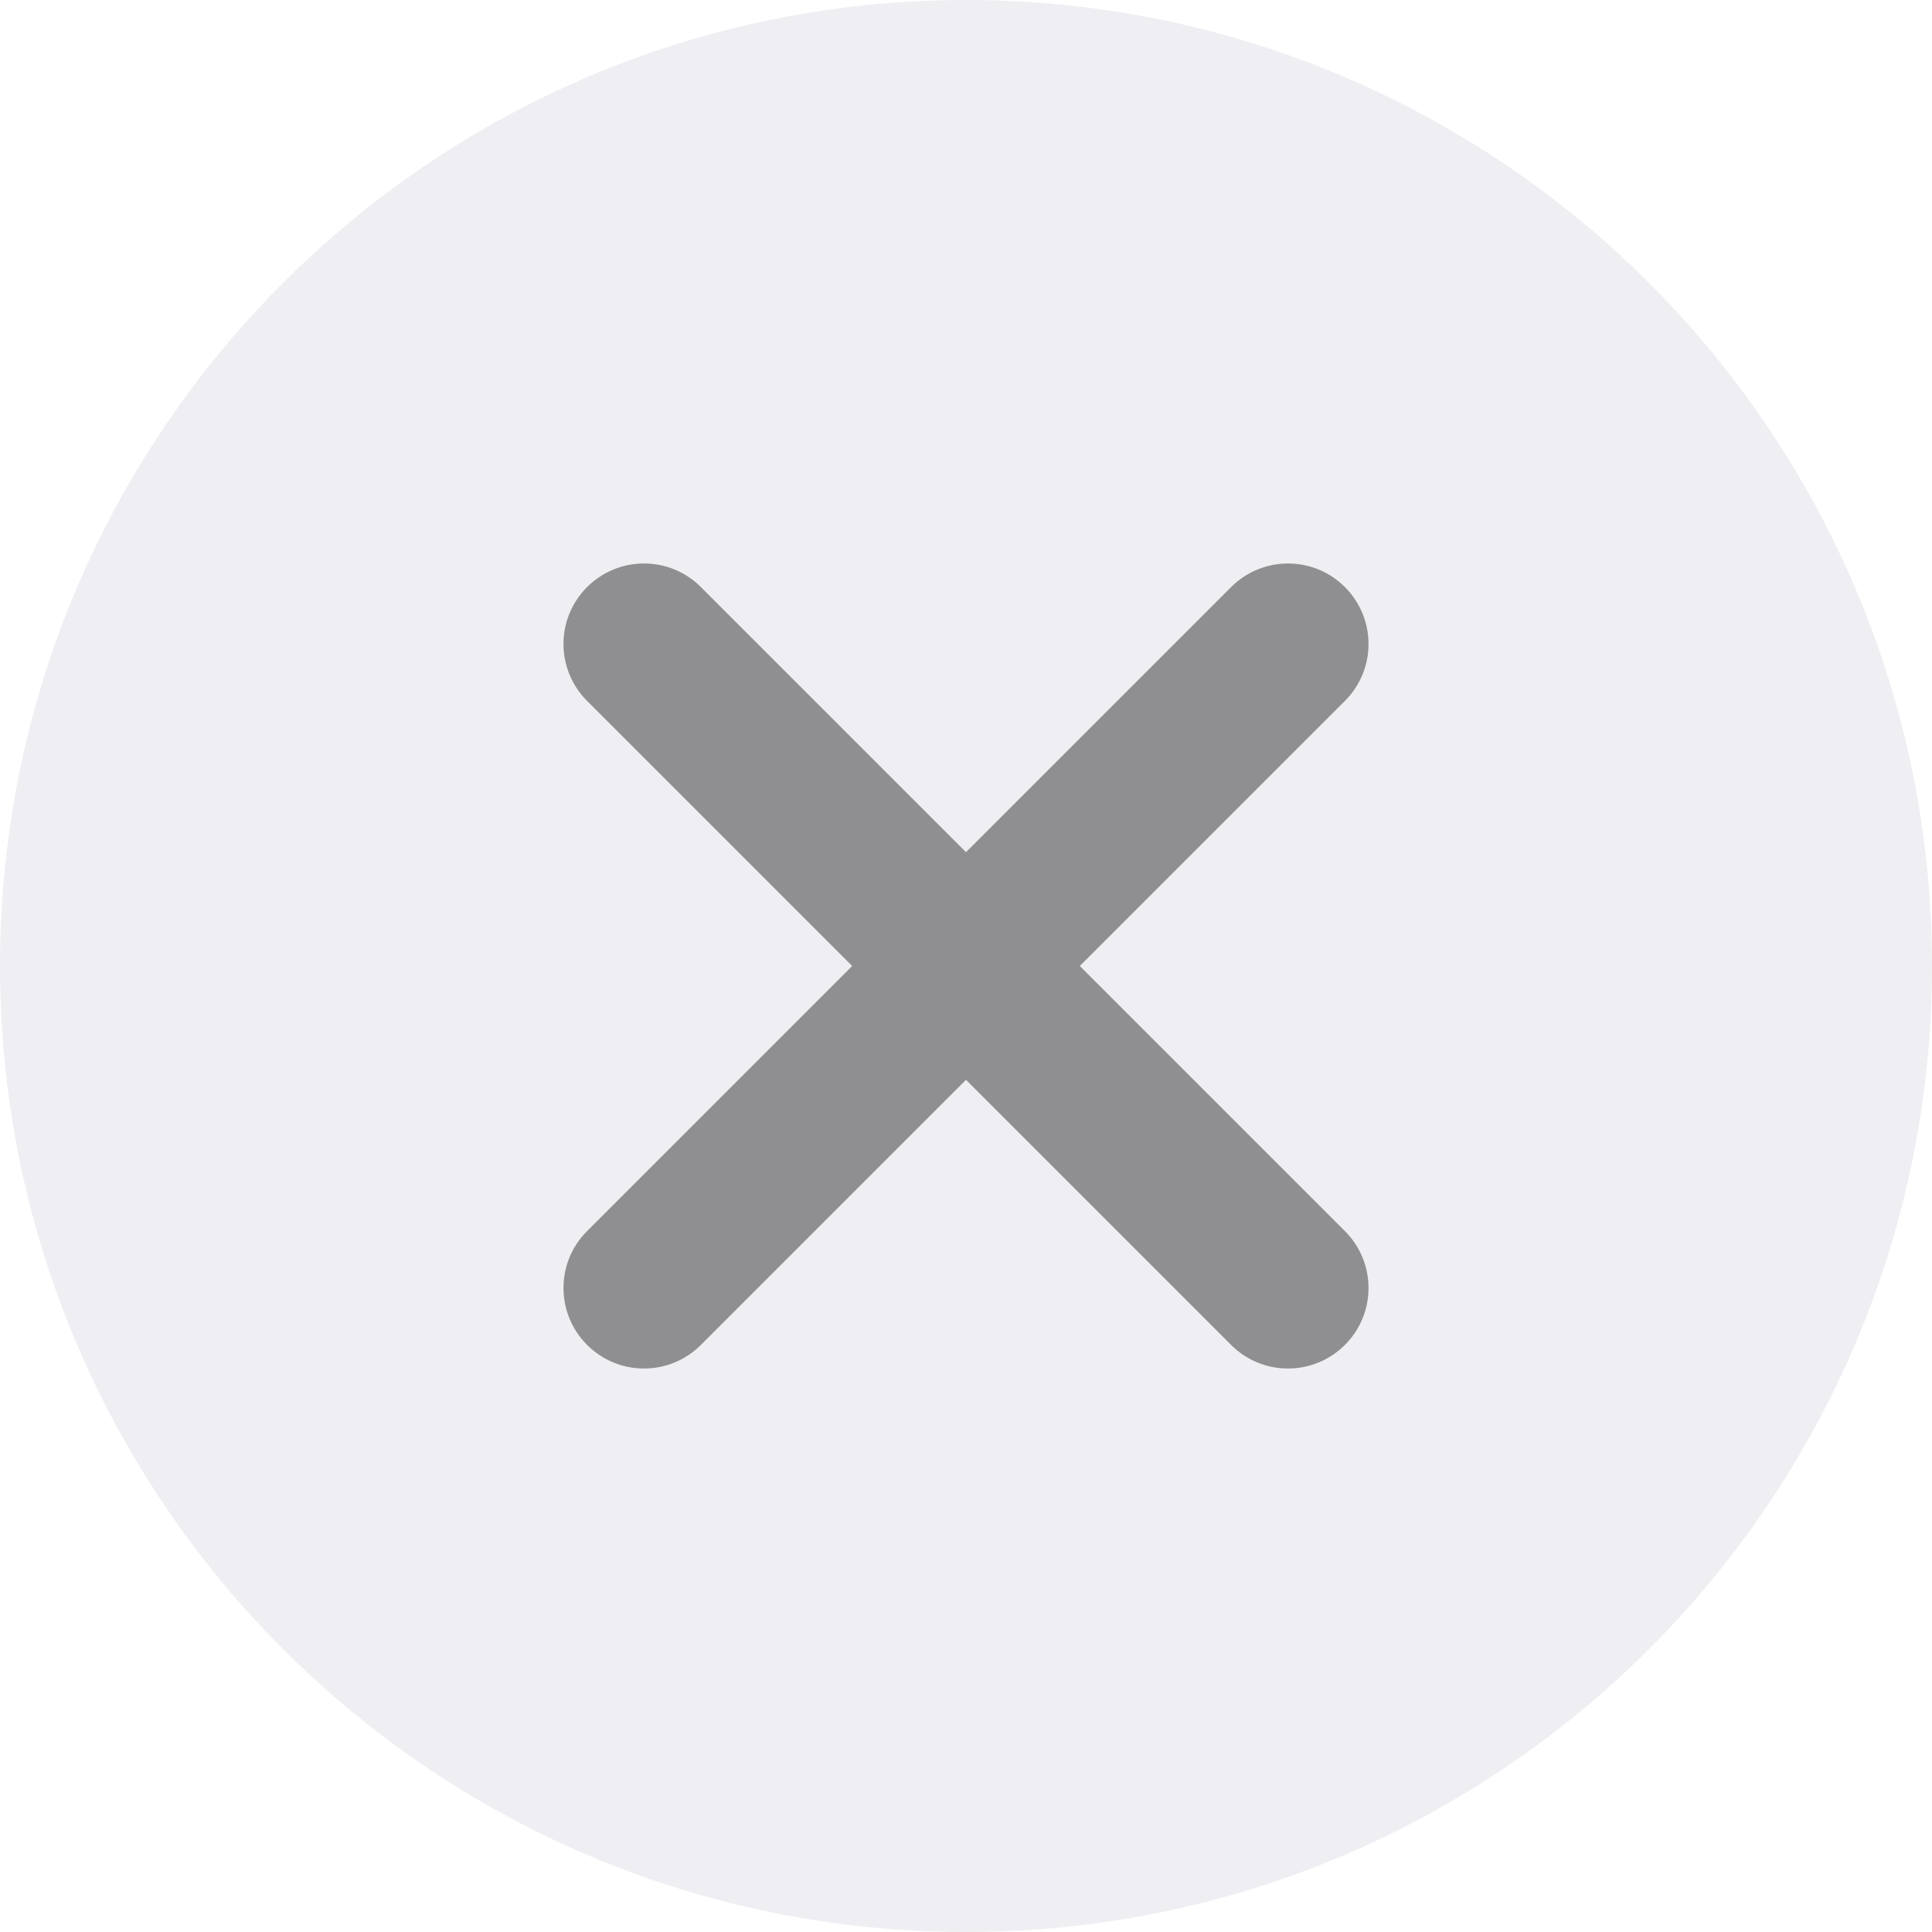
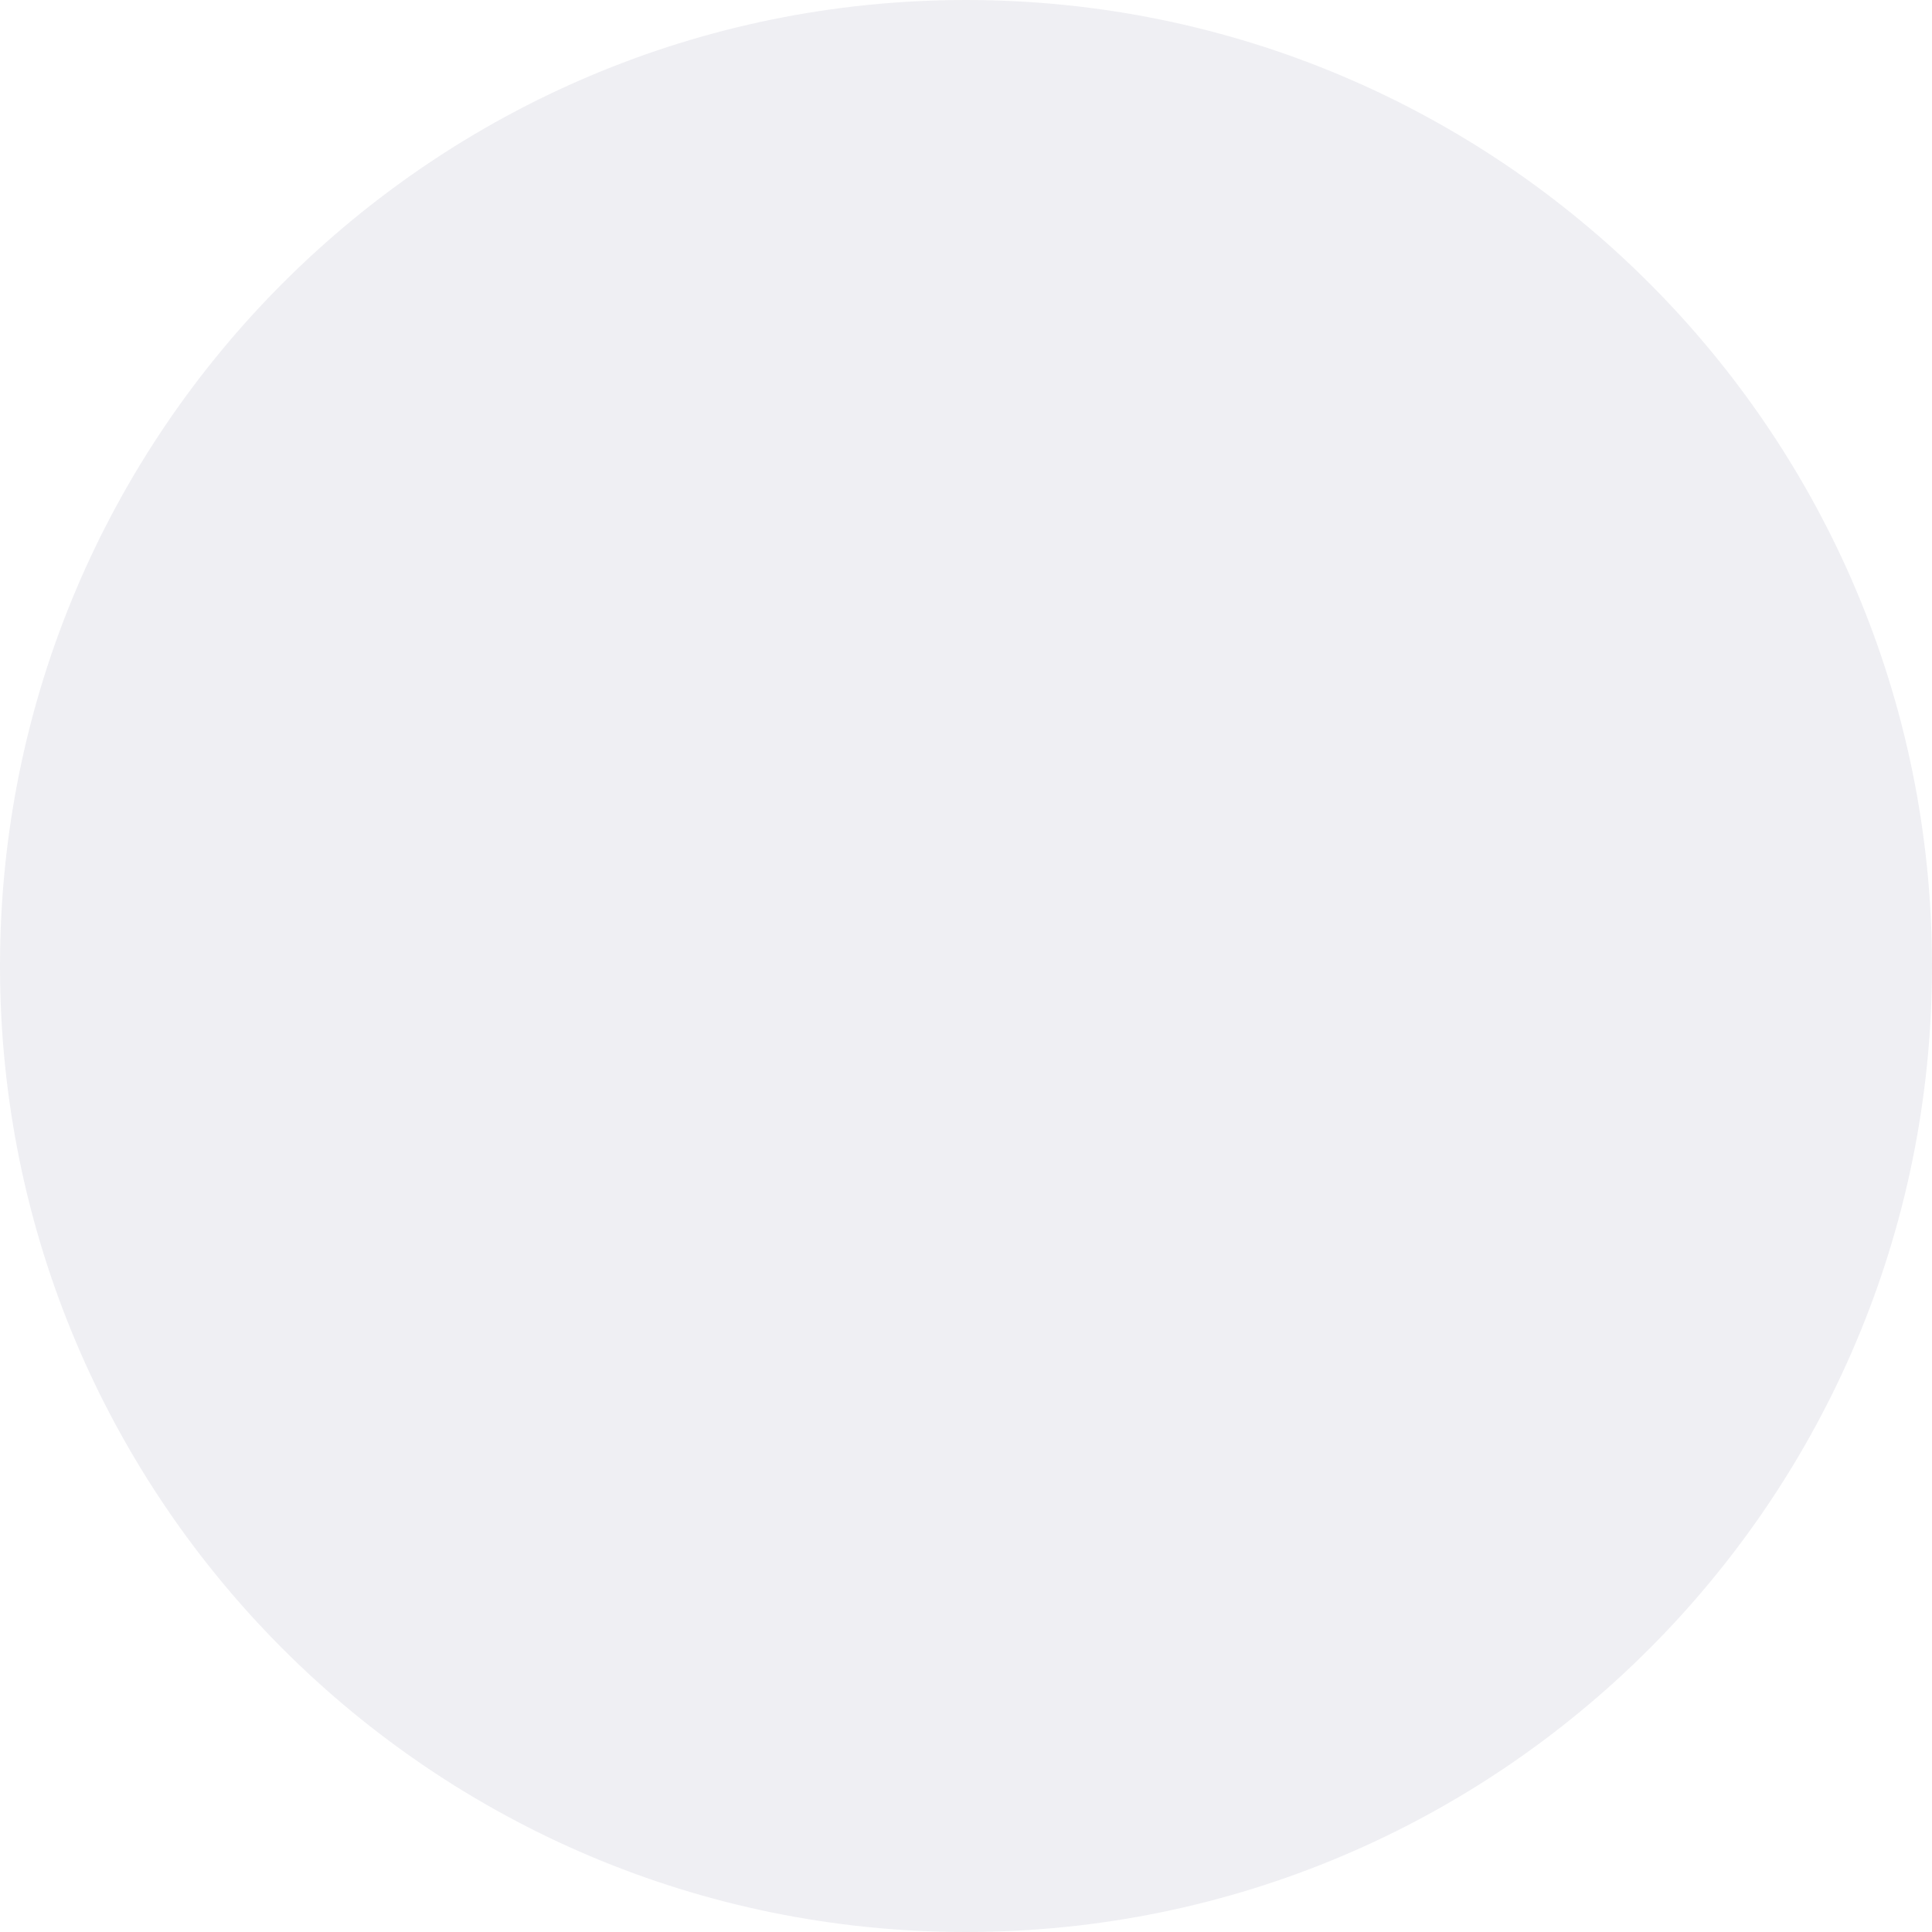
<svg xmlns="http://www.w3.org/2000/svg" width="24px" height="24px" viewBox="0 0 24 24" version="1.1">
  <title>icon_close</title>
  <g id="页面-1" stroke="none" stroke-width="1" fill="none" fill-rule="evenodd">
    <g id="弹窗" transform="translate(-328, -8)">
      <g id="编组" transform="translate(328, 8)">
        <path d="M12,-1.77635684e-15 C5.373,-1.77635684e-15 0,5.373 0,12 C0,18.627 5.373,24 12,24 C18.627,24 24,18.627 24,12 C24,5.373 18.627,-1.77635684e-15 12,-1.77635684e-15 Z" id="Close" fill-opacity="0.08" fill="#383B6E" fill-rule="nonzero" />
-         <path d="M13.414,12 C13.414,12 16.553,15.139 16.707,15.293 C17.098,15.684 17.098,16.317 16.707,16.707 C16.316,17.098 15.683,17.098 15.293,16.707 C15.139,16.554 12,13.414 12,13.414 C12,13.414 8.861,16.553 8.707,16.707 C8.316,17.098 7.683,17.098 7.293,16.707 C6.902,16.316 6.902,15.683 7.293,15.293 C7.446,15.139 10.586,12 10.586,12 C10.586,12 7.447,8.861 7.293,8.707 C6.902,8.316 6.902,7.683 7.293,7.293 C7.684,6.902 8.317,6.902 8.707,7.293 C8.861,7.446 12,10.586 12,10.586 C12,10.586 15.139,7.447 15.293,7.293 C15.684,6.902 16.317,6.902 16.707,7.293 C17.098,7.684 17.098,8.317 16.707,8.707 C16.554,8.861 13.414,12 13.414,12 Z" id="Path" fill-opacity="0.4" fill="#000000" />
      </g>
    </g>
  </g>
</svg>